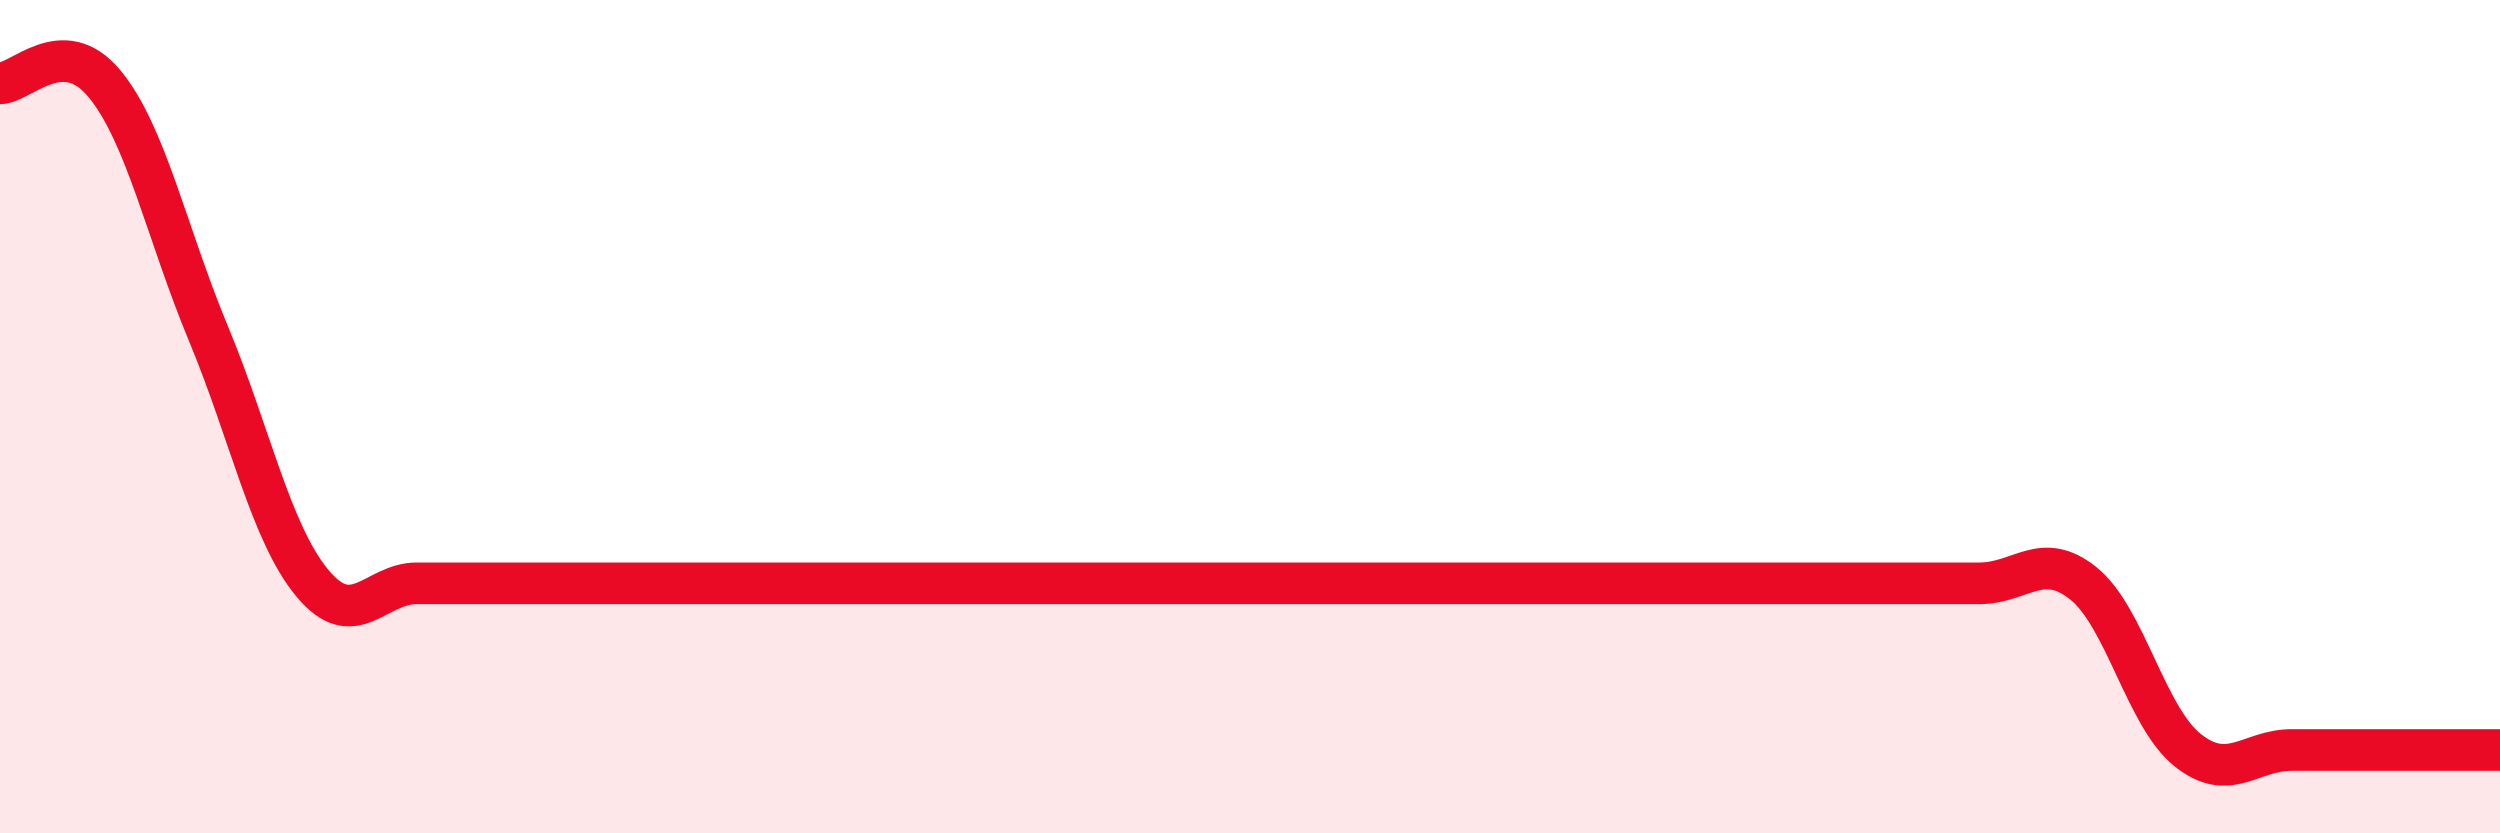
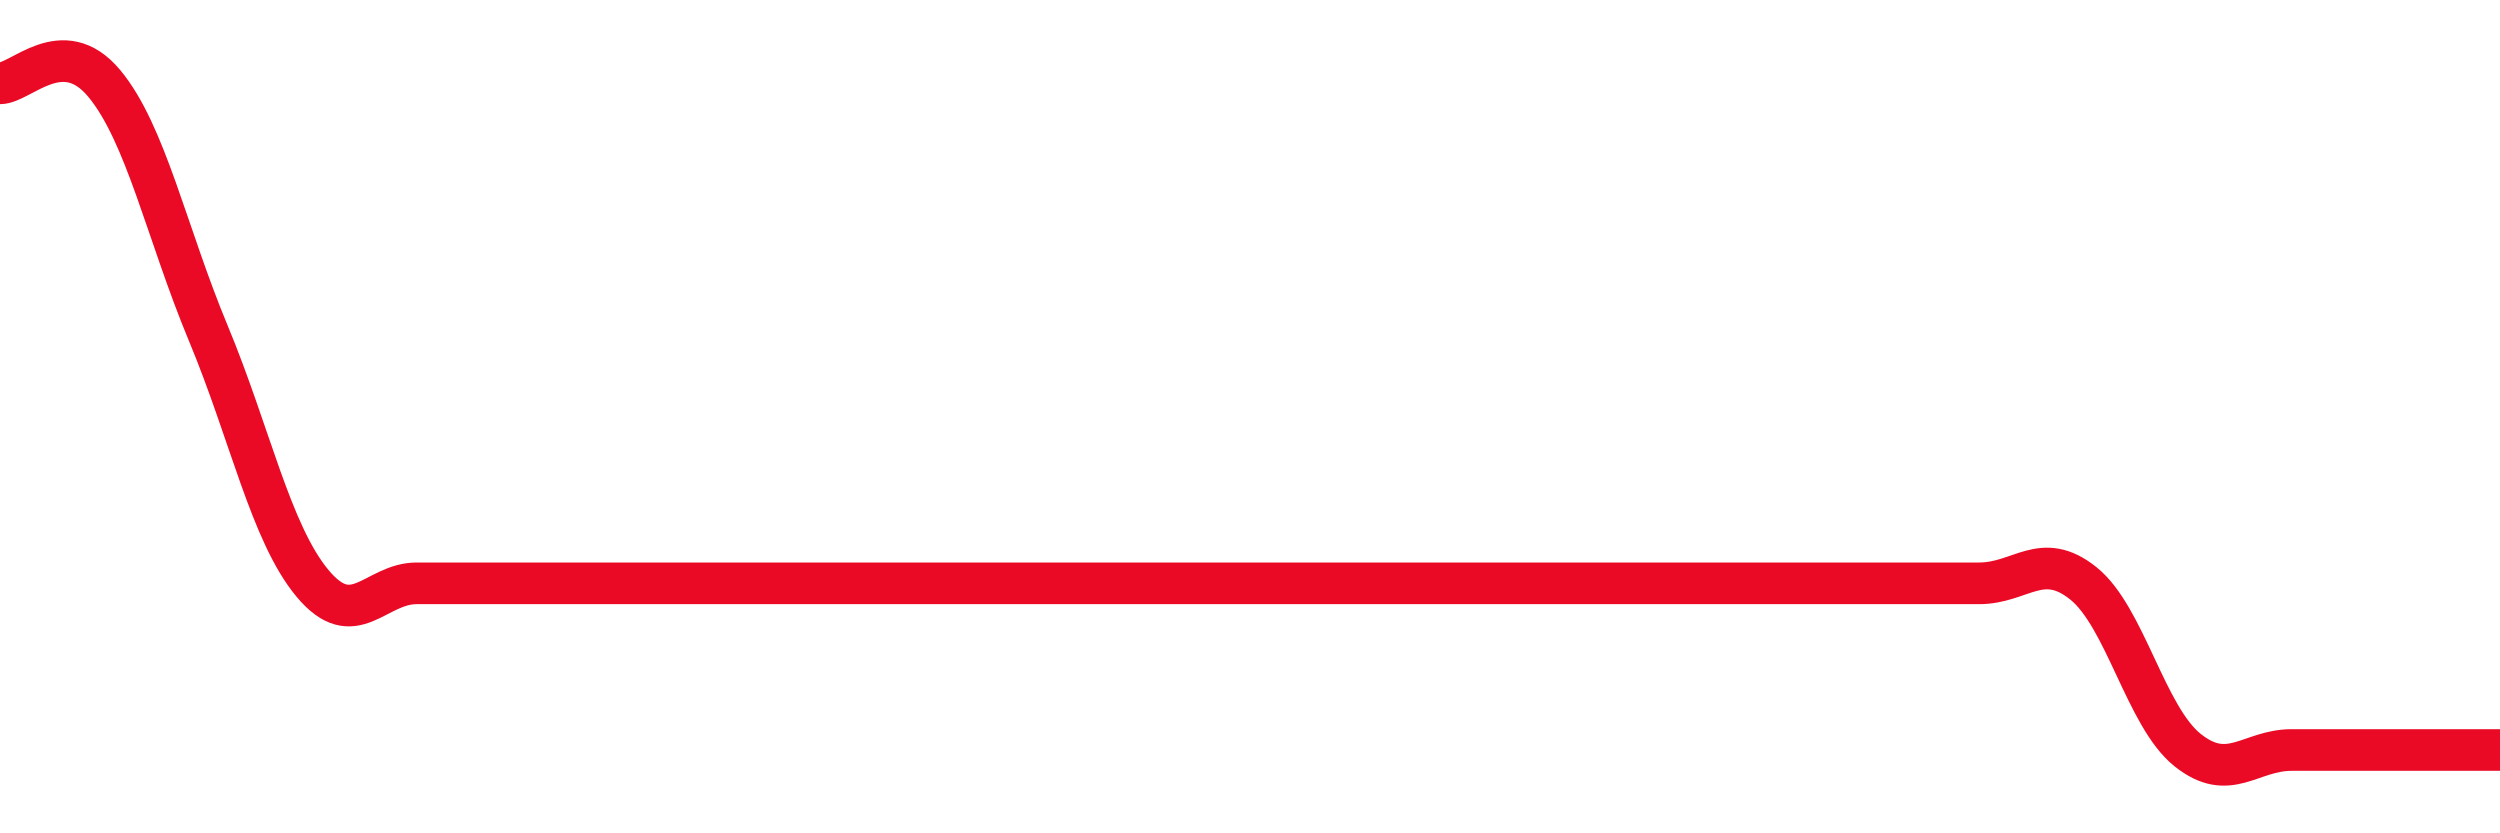
<svg xmlns="http://www.w3.org/2000/svg" width="60" height="20" viewBox="0 0 60 20">
-   <path d="M 0,2 C 0.5,2 1.5,0.8 2.5,2 C 3.5,3.2 4,5.6 5,8 C 6,10.4 6.5,12.8 7.5,14 C 8.5,15.2 9,14 10,14 C 11,14 11.5,14 12.5,14 C 13.5,14 14,14 15,14 C 16,14 16.5,14 17.5,14 C 18.5,14 19,14 20,14 C 21,14 21.5,14 22.5,14 C 23.5,14 24,14 25,14 C 26,14 26.5,14 27.5,14 C 28.5,14 29,14 30,14 C 31,14 31.5,14 32.5,14 C 33.5,14 34,14 35,14 C 36,14 36.5,14 37.5,14 C 38.5,14 39,14 40,14 C 41,14 41.5,14 42.5,14 C 43.5,14 44,14 45,14 C 46,14 46.5,14 47.5,14 C 48.5,14 49,13.2 50,14 C 51,14.8 51.5,17.2 52.5,18 C 53.5,18.8 54,18 55,18 C 56,18 56.5,18 57.5,18 C 58.5,18 59.5,18 60,18L60 20L0 20Z" fill="#EB0A25" opacity="0.1" stroke-linecap="round" stroke-linejoin="round" />
  <path d="M 0,2 C 0.5,2 1.5,0.8 2.5,2 C 3.5,3.2 4,5.6 5,8 C 6,10.4 6.5,12.8 7.5,14 C 8.5,15.2 9,14 10,14 C 11,14 11.5,14 12.5,14 C 13.5,14 14,14 15,14 C 16,14 16.5,14 17.5,14 C 18.5,14 19,14 20,14 C 21,14 21.5,14 22.5,14 C 23.5,14 24,14 25,14 C 26,14 26.5,14 27.5,14 C 28.5,14 29,14 30,14 C 31,14 31.5,14 32.5,14 C 33.5,14 34,14 35,14 C 36,14 36.5,14 37.5,14 C 38.5,14 39,14 40,14 C 41,14 41.5,14 42.5,14 C 43.5,14 44,14 45,14 C 46,14 46.5,14 47.5,14 C 48.5,14 49,13.2 50,14 C 51,14.8 51.5,17.2 52.5,18 C 53.5,18.8 54,18 55,18 C 56,18 56.5,18 57.5,18 C 58.5,18 59.5,18 60,18" stroke="#EB0A25" stroke-width="1" fill="none" stroke-linecap="round" stroke-linejoin="round" />
</svg>